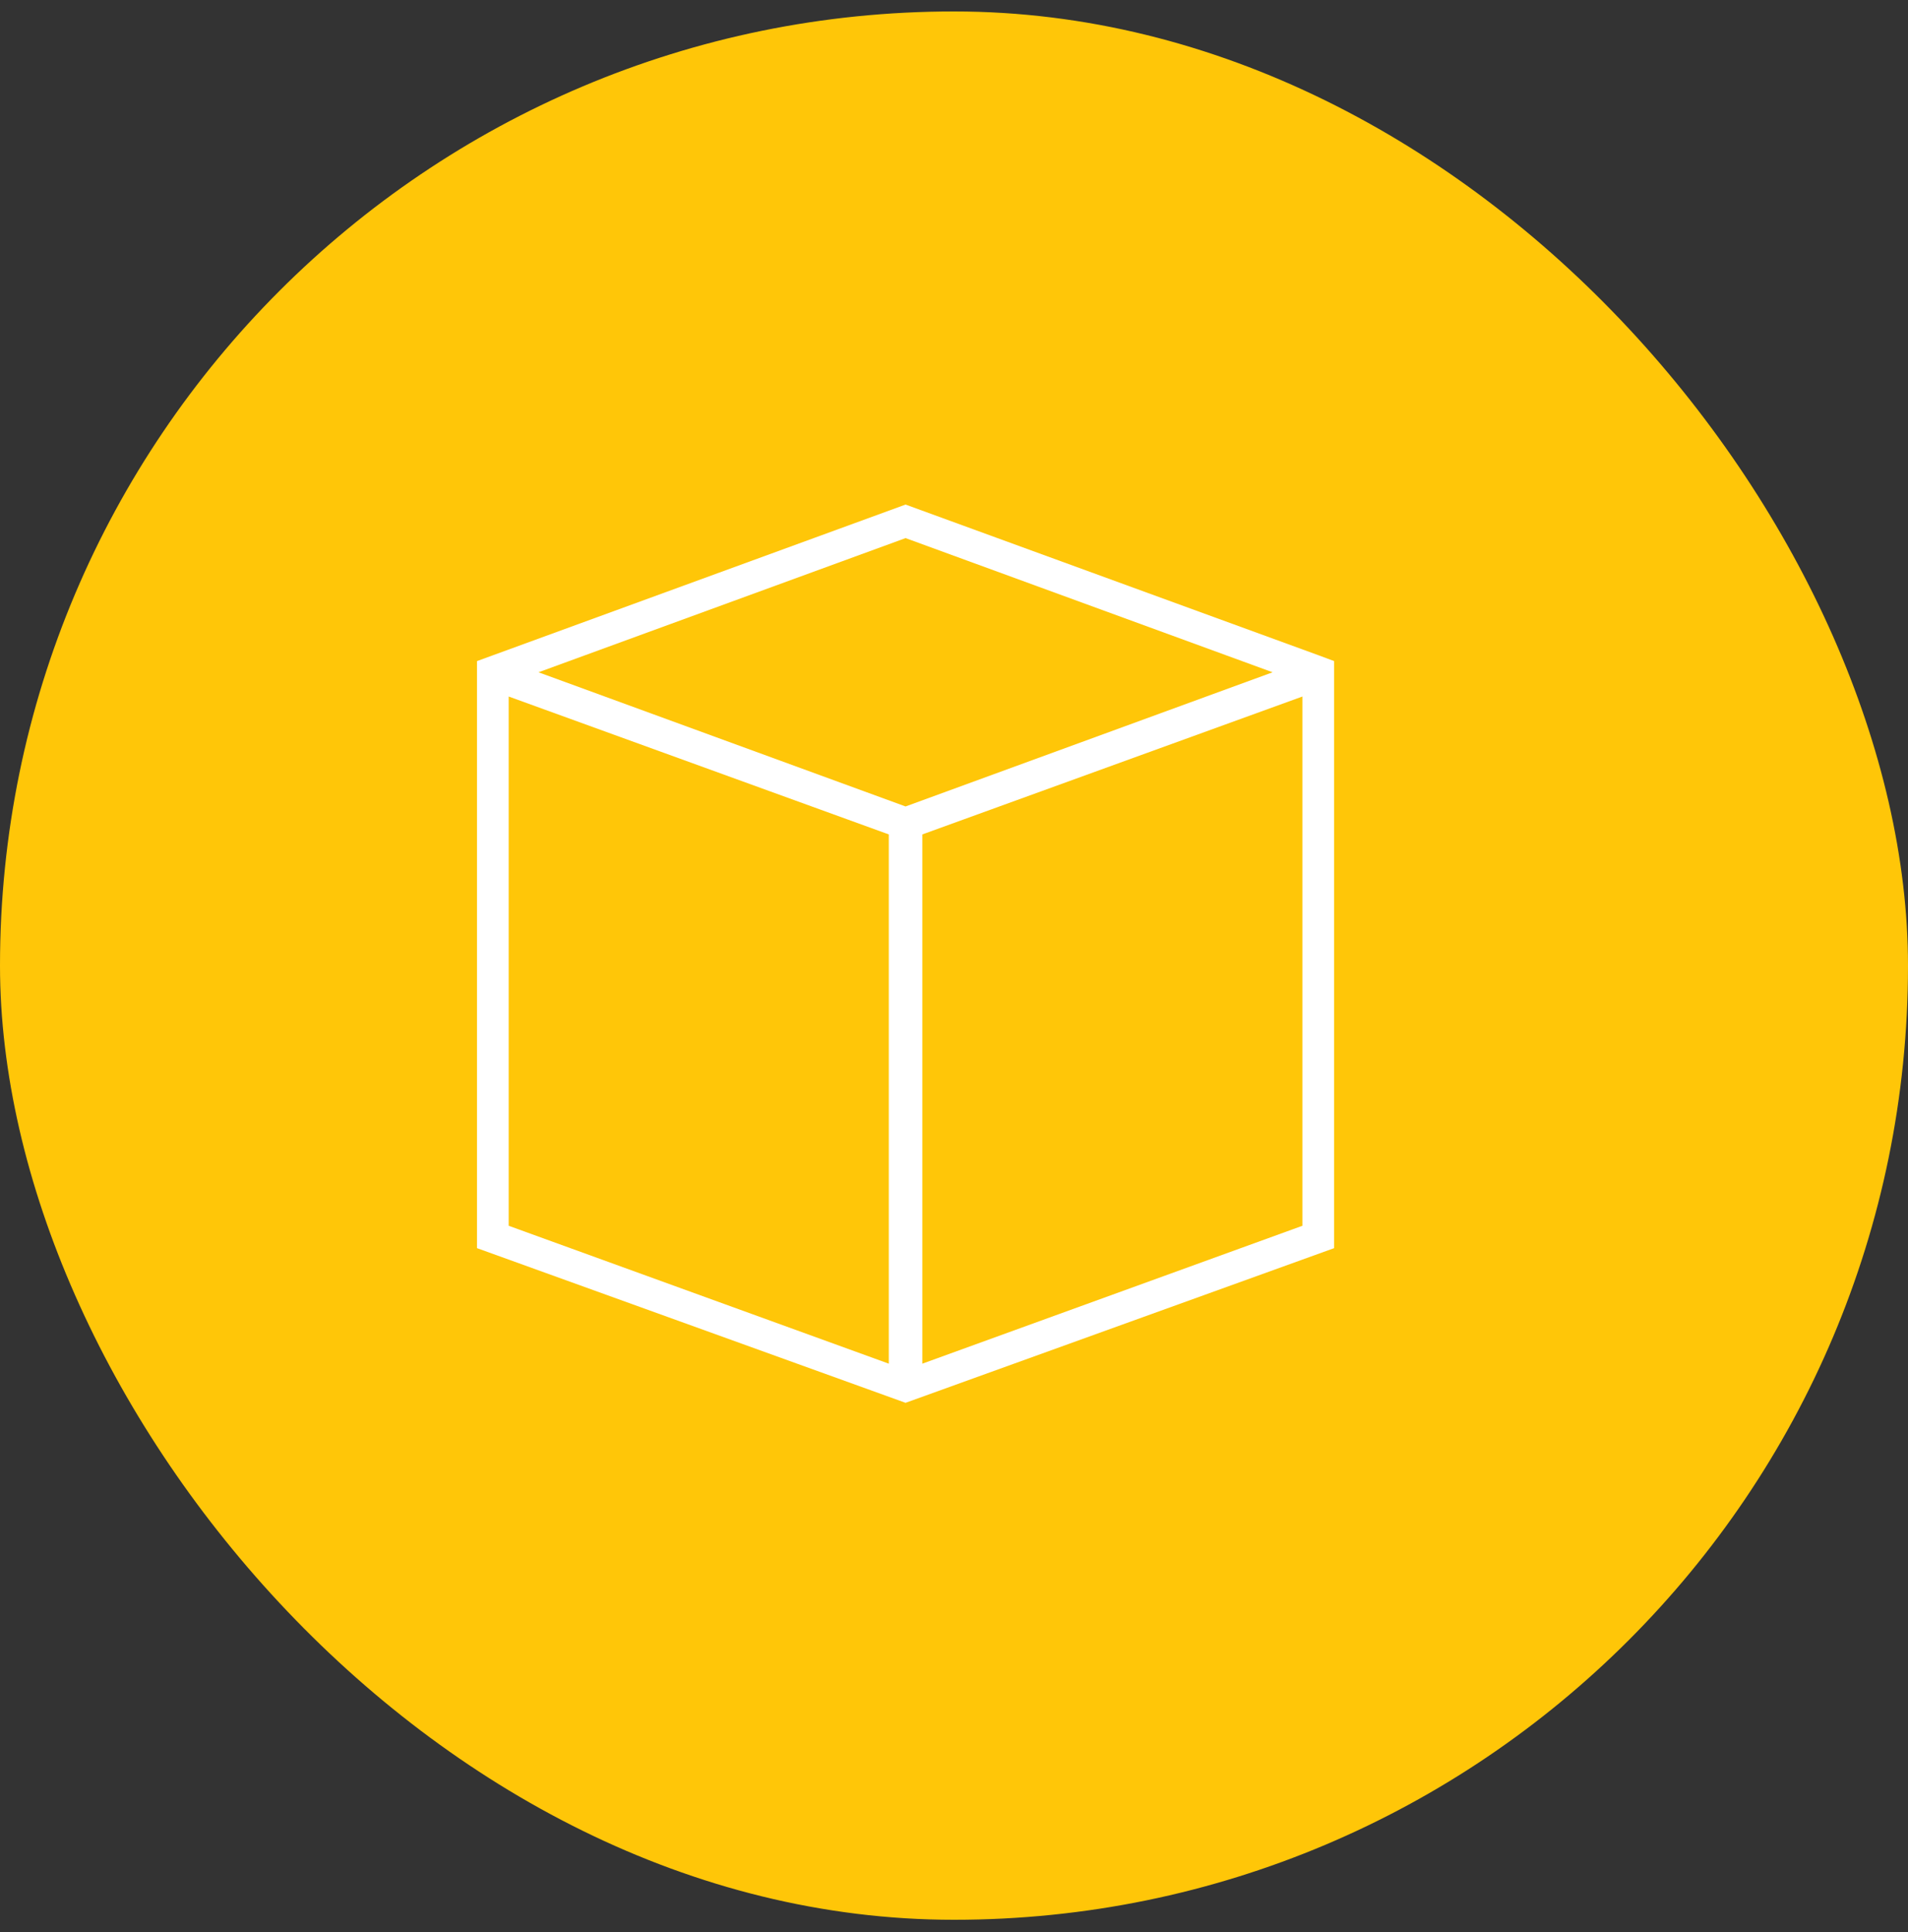
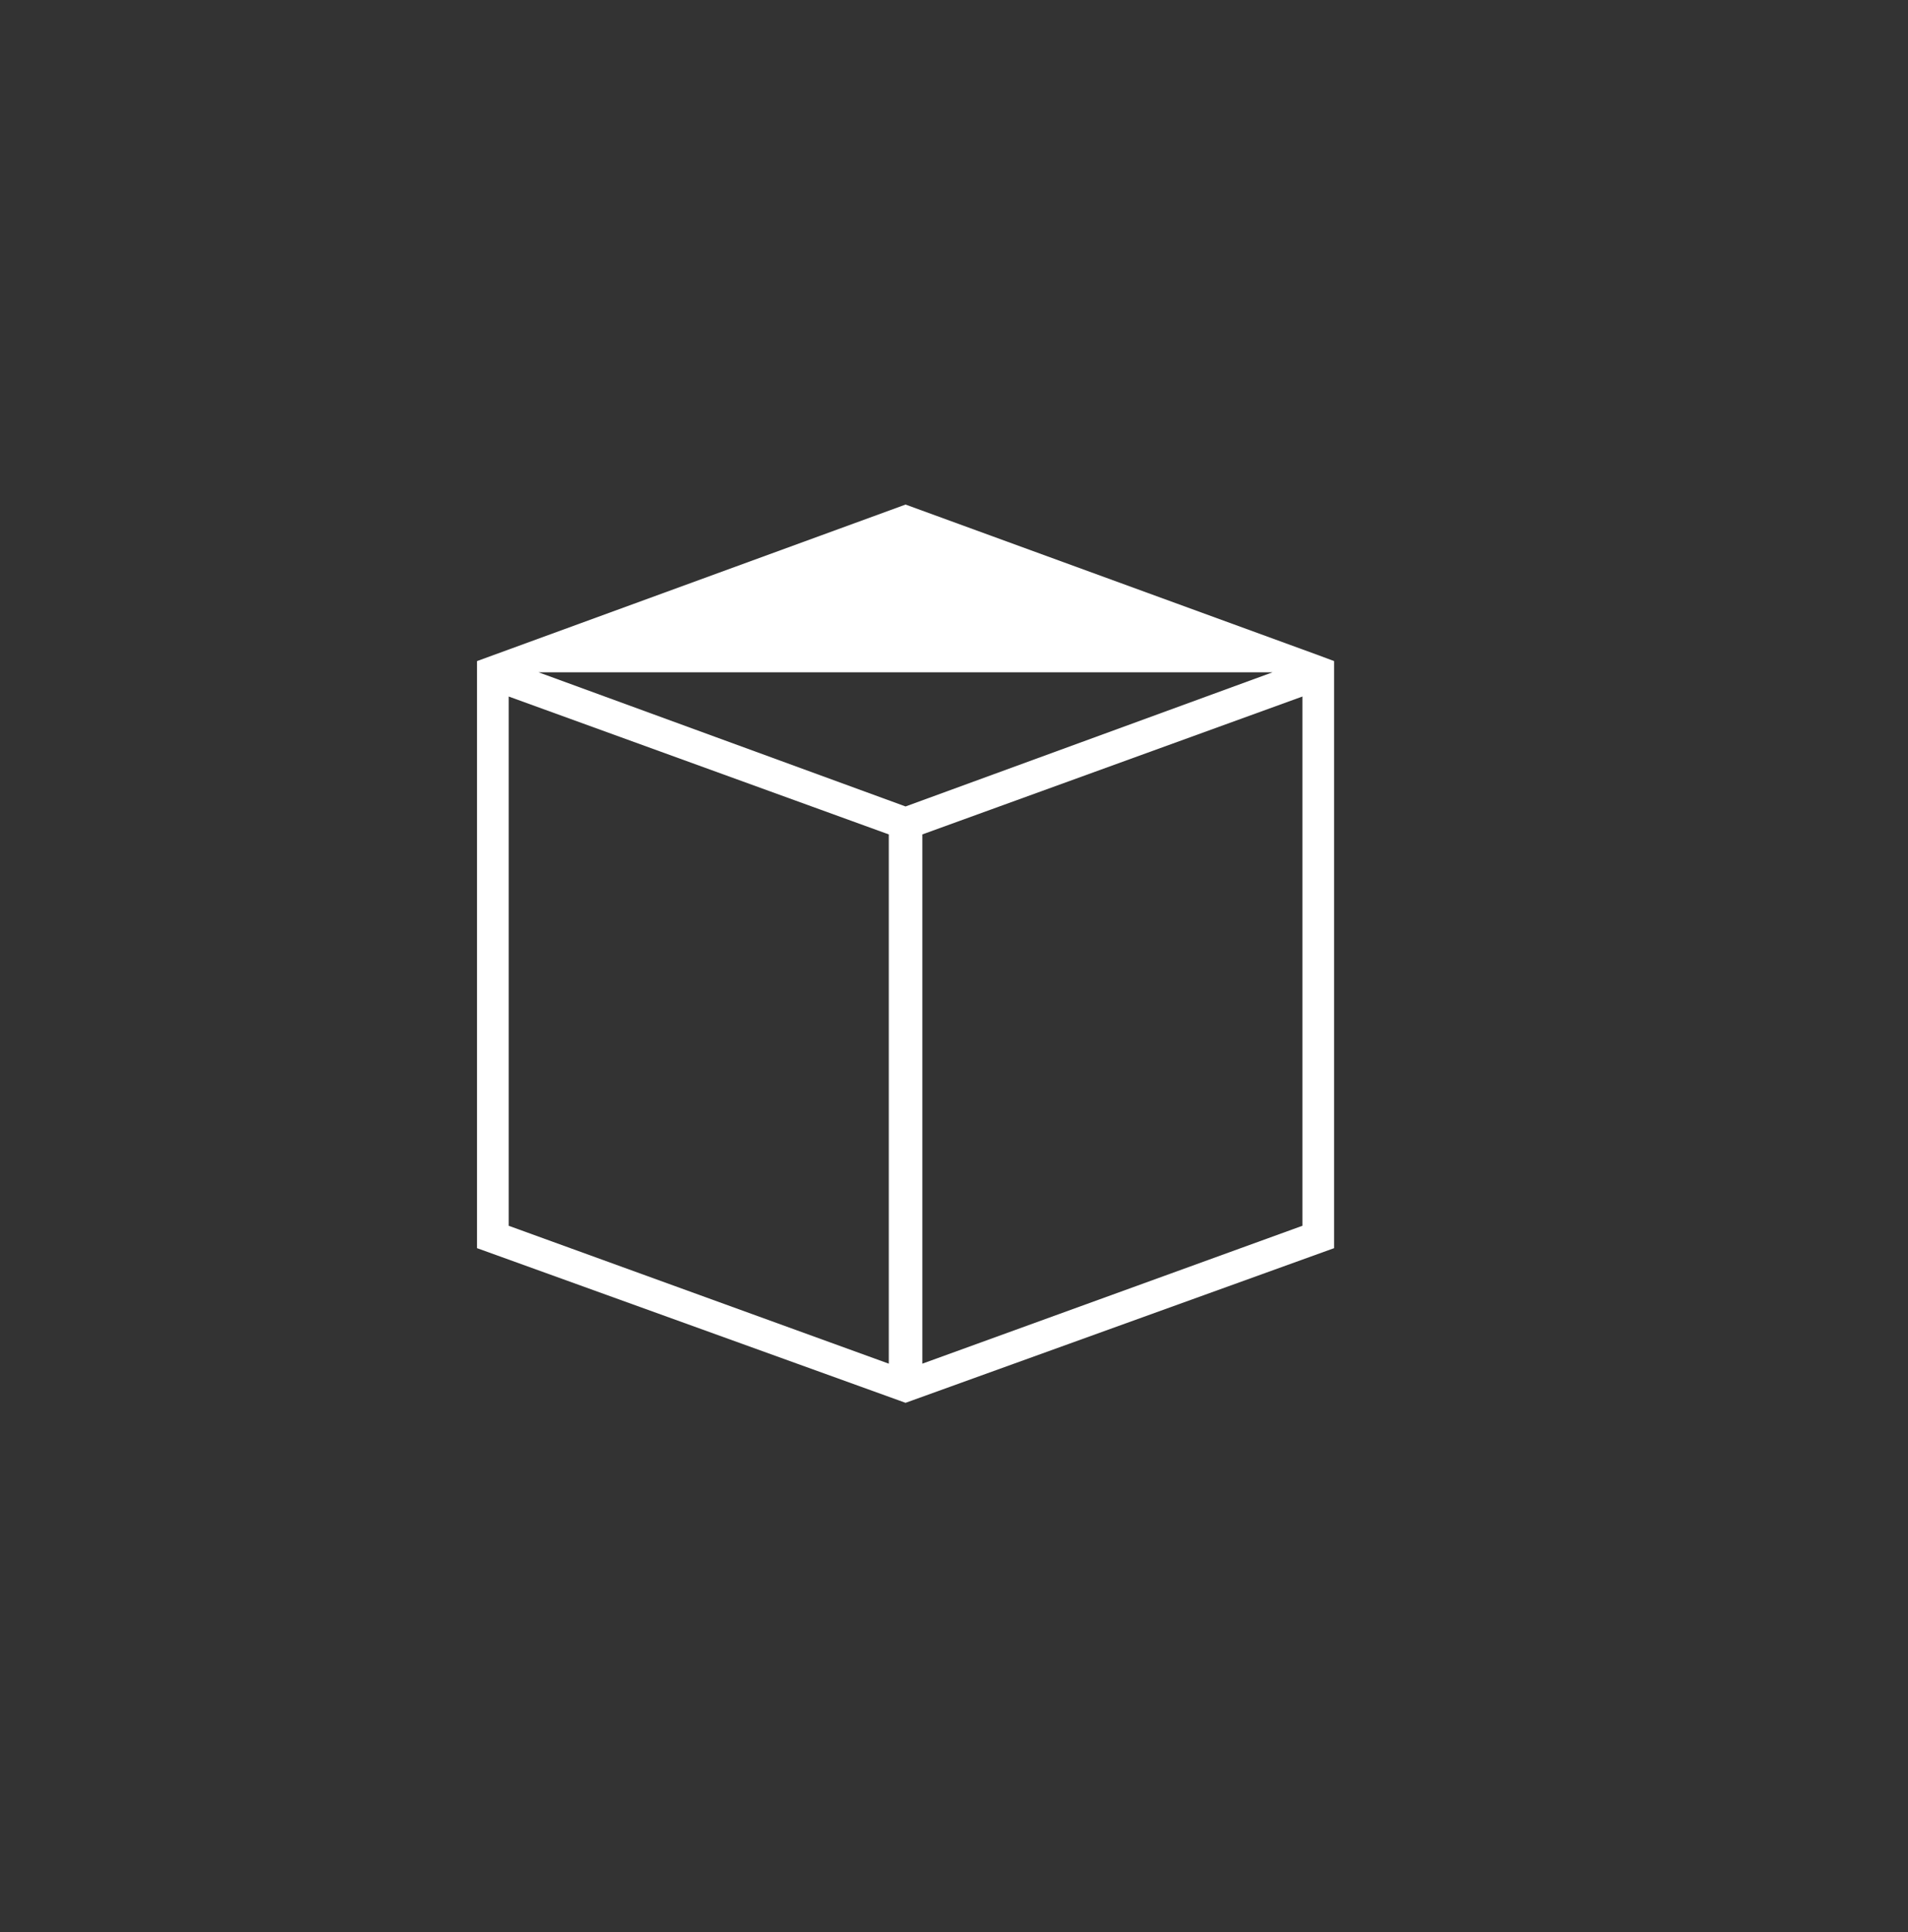
<svg xmlns="http://www.w3.org/2000/svg" width="80" height="81" viewBox="0 0 80 81" fill="none">
  <rect x="0" y="0" width="80" height="81" fill="#333333" stroke="none" />
-   <rect y="0.48" width="80" height="80" rx="40" fill="#FFC608" />
-   <path d="M55.312 27.48L37.969 21.152L20 27.714V52.324L37.969 58.808L55.938 52.324V27.714L55.312 27.48ZM37.266 57.167L21.328 51.386V29.199L37.266 34.98V57.167ZM37.969 33.808L22.578 28.183L37.969 22.558L53.359 28.183L37.969 33.808ZM54.609 51.386L38.672 57.167V34.98L54.609 29.199V51.386Z" fill="white" />
+   <path d="M55.312 27.48L37.969 21.152L20 27.714V52.324L37.969 58.808L55.938 52.324V27.714L55.312 27.48ZM37.266 57.167L21.328 51.386V29.199L37.266 34.98V57.167ZM37.969 33.808L22.578 28.183L53.359 28.183L37.969 33.808ZM54.609 51.386L38.672 57.167V34.98L54.609 29.199V51.386Z" fill="white" />
</svg>